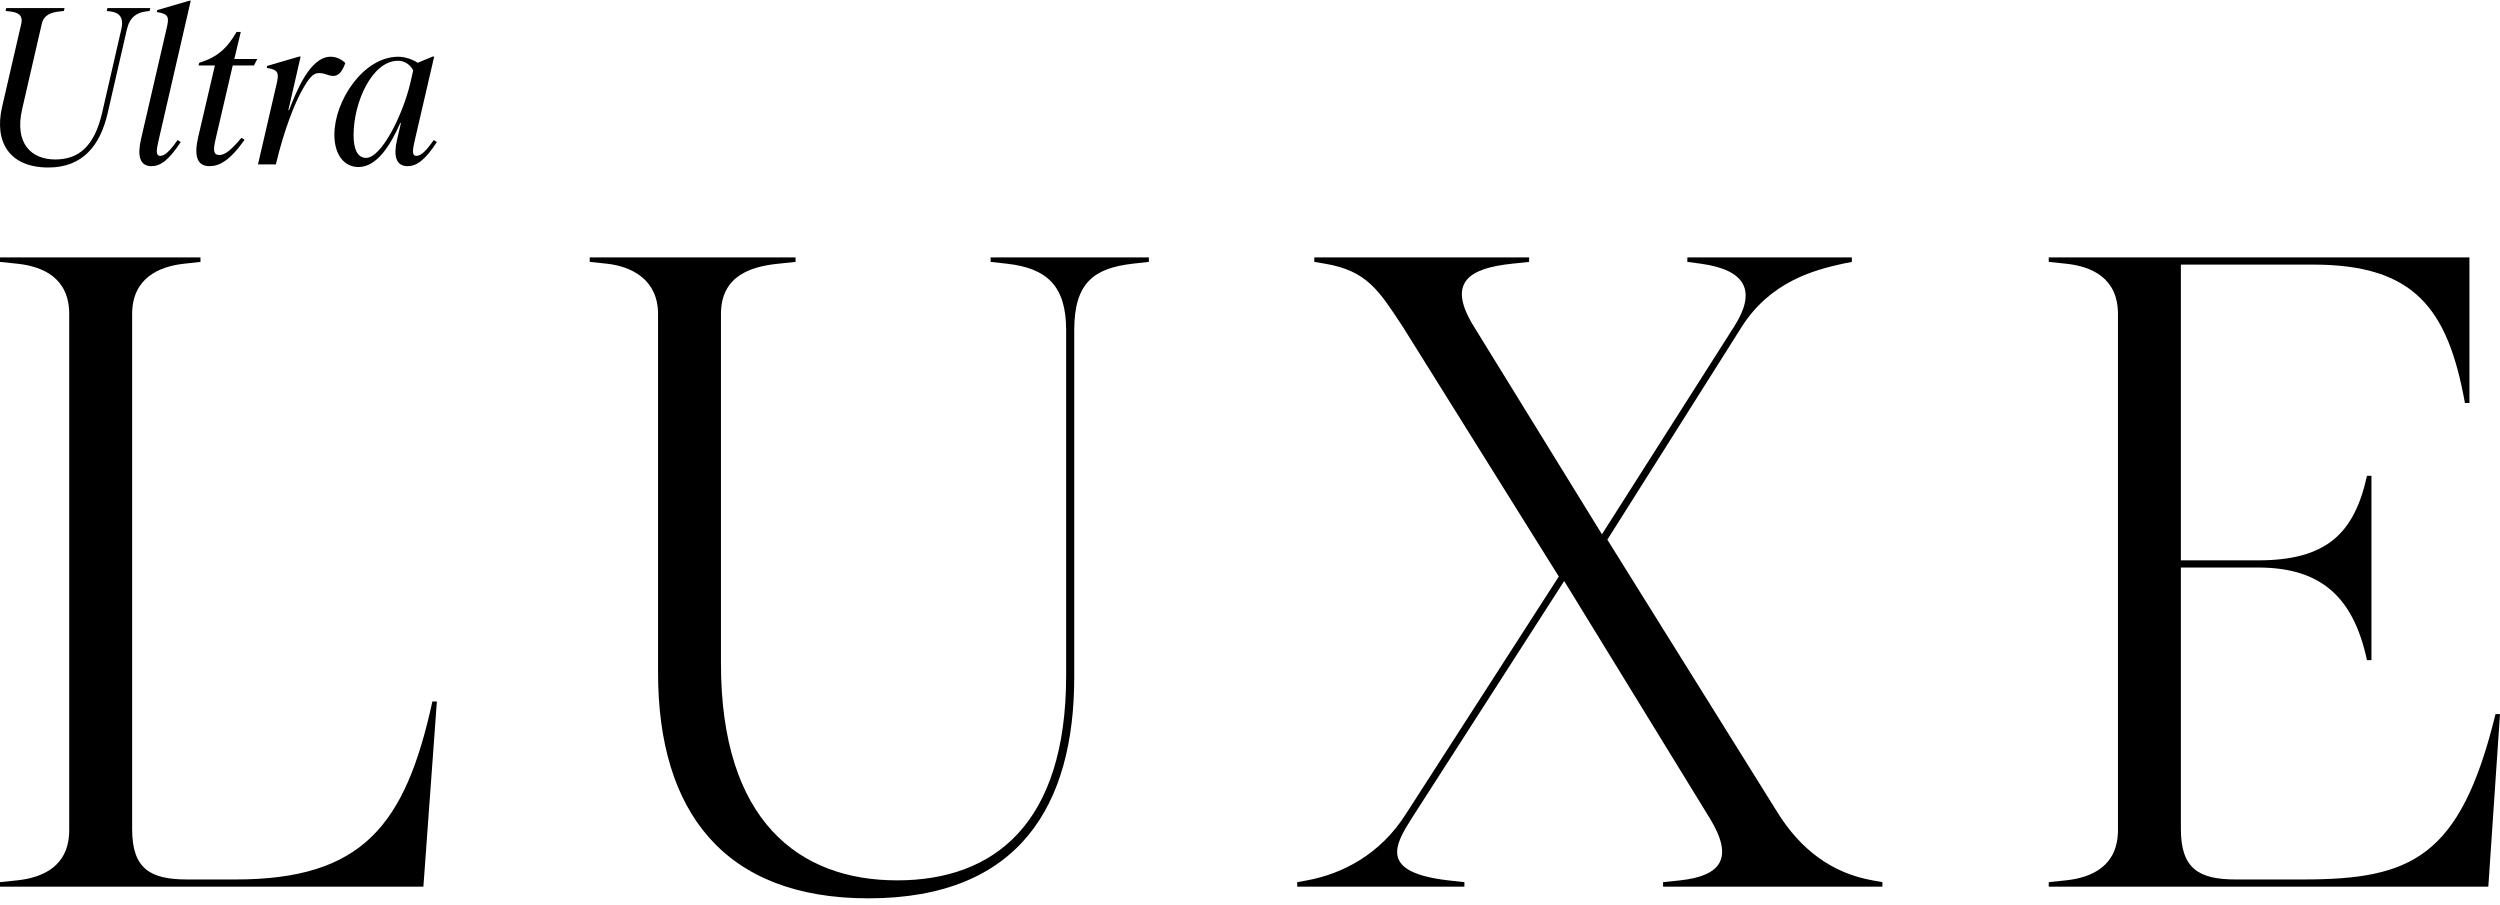
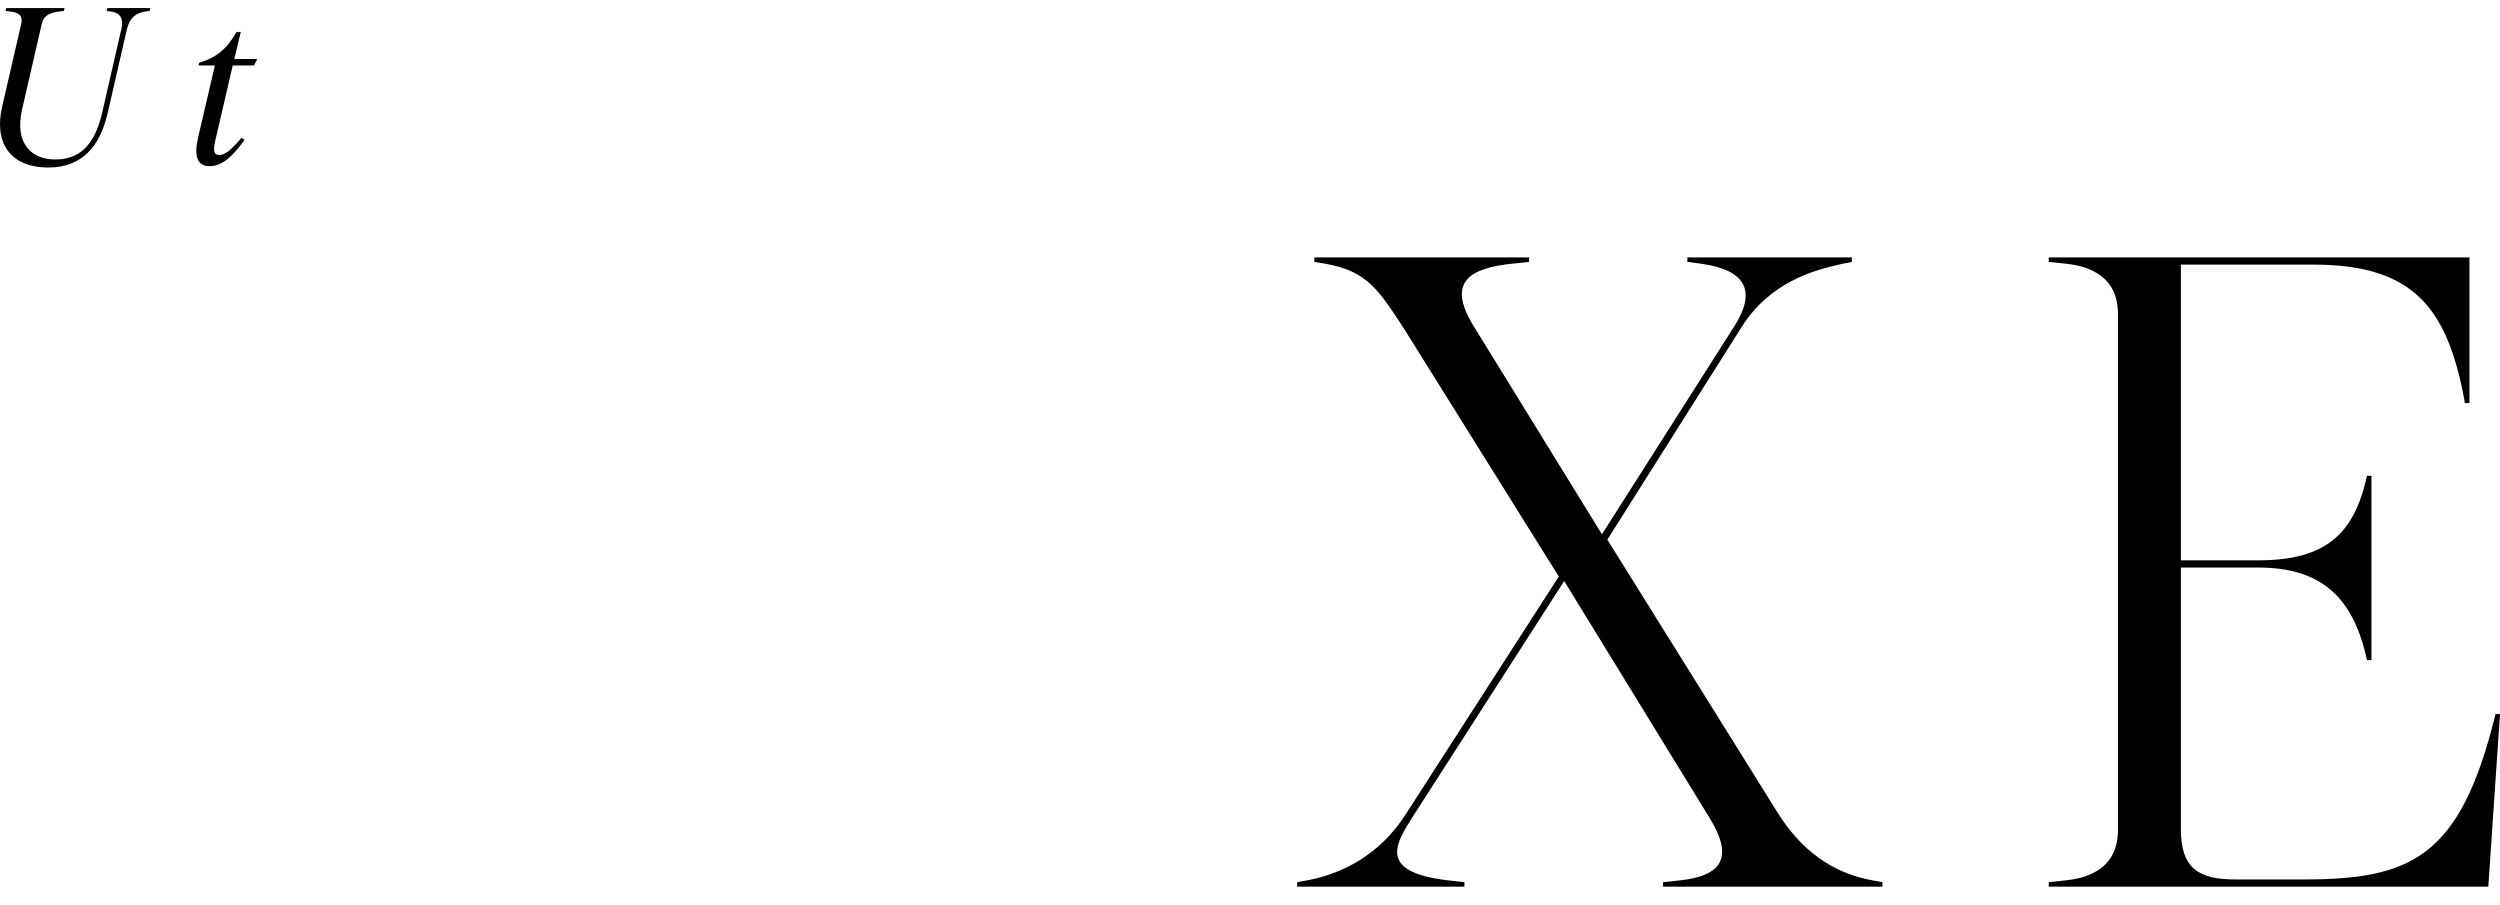
<svg xmlns="http://www.w3.org/2000/svg" clip-rule="evenodd" fill-rule="evenodd" stroke-linejoin="round" stroke-miterlimit="2" viewBox="0 0 210 76">
  <g fill-rule="nonzero">
-     <path d="m0 74.479v-.378l1.435-.151c2.189-.227 4.379-1.208 4.379-4.228v-43.343c0-3.021-2.19-4.003-4.379-4.229l-1.435-.151v-.377h16.839v.377l-1.359.151c-2.115.226-4.38 1.208-4.38 4.229v43.267c0 3.323 1.51 4.229 4.606 4.229h4.077c10.647 0 14.272-4.531 16.537-14.951h.378l-1.133 15.555h-35.565z" />
-     <path d="m55.276 56.507v-30.128c0-2.87-2.19-4.002-4.305-4.229l-1.434-.151v-.377h17.291v.377l-1.434.151c-2.265.227-4.833.982-4.833 4.229v29.373c0 13.139 6.494 18.198 14.8 18.198 8.08 0 14.196-4.682 14.196-17.216v-28.996c0-3.7-1.586-5.21-4.984-5.588l-1.359-.151v-.377h13.29v.377l-1.359.151c-3.247.378-4.909 1.586-4.909 5.588v29.147c0 10.647-4.53 18.575-17.291 18.575-12.157 0-17.669-7.324-17.669-18.953z" />
    <path d="m158.122 74.101v.378h-18.424v-.378l1.435-.151c3.473-.377 4.531-1.888 2.492-5.21l-12.233-19.935-12.761 19.859c-1.435 2.266-2.87 4.606 3.02 5.286l1.359.151v.378h-14.044v-.378l.83-.151c2.87-.528 6.116-2.114 8.307-5.588l12.836-19.934-13.063-20.916c-2.039-3.096-3.021-4.758-6.57-5.362l-.905-.151v-.377h18.046v.377l-1.435.151c-3.549.378-5.512 1.51-3.246 5.21l10.797 17.519 11.101-17.443c1.887-2.945 1.057-4.757-2.795-5.286l-1.132-.151v-.377h13.818v.377l-.755.151c-2.416.529-6.116 1.51-8.532 5.362l-11.251 17.82 14.271 22.879c1.963 3.171 4.606 5.135 8.004 5.739z" />
    <path d="m210 59.981-.981 14.498h-36.925v-.378l1.435-.151c2.19-.227 4.38-1.208 4.38-4.228v-43.343c0-3.021-2.19-4.002-4.38-4.229l-1.435-.151v-.377h35.339v12.232h-.378c-1.434-7.928-4.229-11.628-12.761-11.628h-11.1v24.843h6.493c5.74 0 8.081-2.266 9.138-7.099h.377v15.48h-.377c-1.133-5.286-3.851-7.777-9.138-7.777h-6.493v21.973c0 3.323 1.51 4.229 4.606 4.229h5.663c9.062 0 13.215-1.813 16.16-13.894z" />
    <path d="m.17 9.006 1.613-6.997c.169-.769-.3-.976-.975-1.05l-.338-.038.056-.244h4.896l-.056.244-.338.038c-.713.074-1.351.281-1.52 1.05l-1.65 7.166c-.657 2.87.769 4.22 2.776 4.22 1.894 0 3.282-.994 3.958-3.977l1.594-6.94c.244-1.05-.188-1.426-.919-1.519l-.3-.038.056-.244h3.602l-.057.244-.3.038c-.769.093-1.369.469-1.613 1.519l-1.613 7.034c-.619 2.683-2.082 4.558-4.971 4.558-3.32 0-4.558-2.176-3.901-5.064z" />
-     <path d="m11.84 11.707 2.157-9.323c.207-.9.226-1.219-.825-1.369l.037-.169 2.702-.788h.112l-2.682 11.649c-.207.881-.282 1.387.112 1.387s.807-.393 1.463-1.331l.263.169c-1.013 1.557-1.726 2.026-2.457 2.026-1.013 0-1.182-.92-.882-2.251z" />
    <path d="m16.643 11.538 1.407-6.04h-1.369l.056-.225c1.482-.45 2.344-1.201 3.132-2.589h.357l-.544 2.27h1.932l-.282.544h-1.782l-1.444 6.209c-.225.956-.169 1.313.338 1.313.488 0 1.031-.488 1.838-1.444l.263.168c-1.276 1.801-2.157 2.214-2.945 2.214-1.107 0-1.294-.957-.957-2.42z" />
-     <path d="m29.006 5.292c-.244.694-.544 1.087-1.013 1.087-.169 0-.394-.056-.657-.149-.225-.076-.394-.094-.562-.094-.488 0-.863.45-1.501 1.631-.544 1.013-1.407 3.133-2.101 6.041h-1.501l1.558-6.734c.206-.901.206-1.22-.826-1.37l.038-.169 2.701-.788h.112l-1.032 4.502h.057c.581-1.463 1.725-4.483 3.489-4.483.581 0 1.013.3 1.238.526z" />
-     <path d="m34.466 6.98.244-1.069c-.263-.507-.751-.807-1.276-.807-2.176 0-3.733 3.47-3.733 6.246 0 1.163.319 1.913 1.051 1.913 1.275 0 3.057-3.526 3.714-6.283zm2.232 4.952c-1.013 1.557-1.726 2.026-2.458 2.026-1.012 0-1.2-.92-.881-2.251l.319-1.37h-.056c-.844 1.914-1.989 3.695-3.508 3.695-1.144 0-2.026-.956-2.026-2.719 0-2.852 2.439-6.547 5.365-6.547.6 0 1.238.244 1.632.507l1.275-.526h.113l-1.613 6.96c-.207.881-.282 1.387.112 1.387s.807-.393 1.463-1.331z" />
  </g>
</svg>